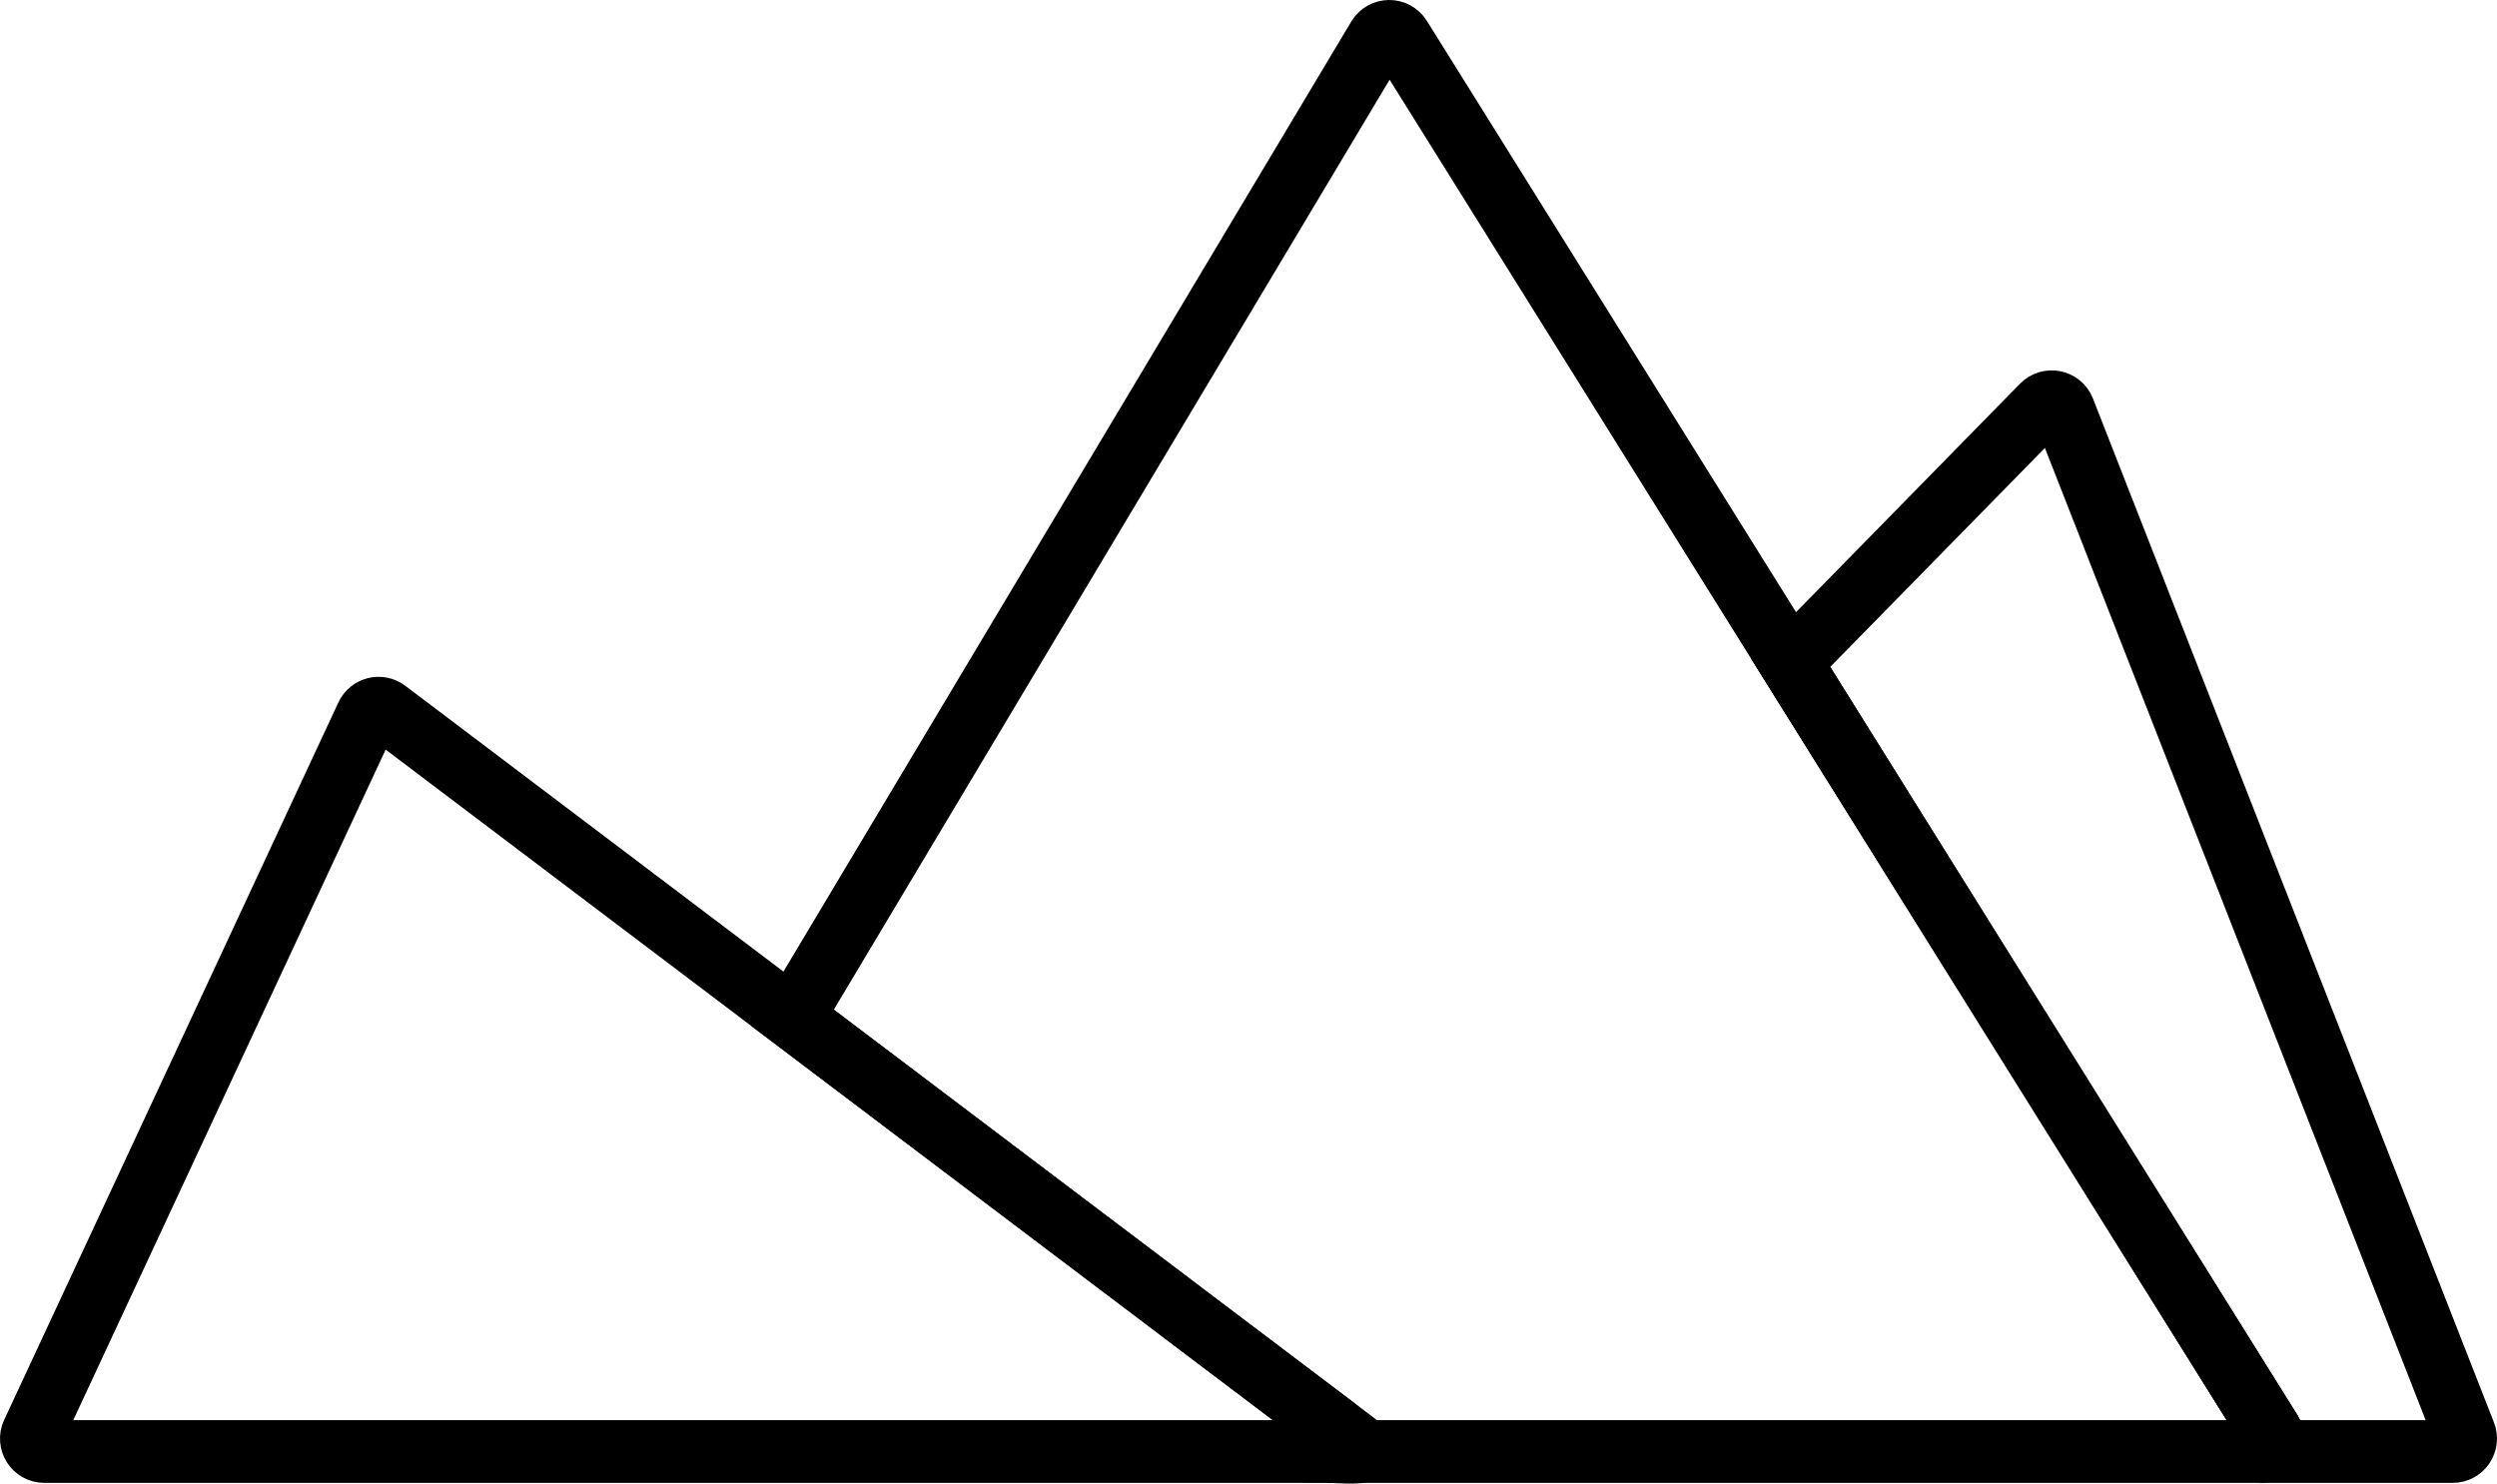
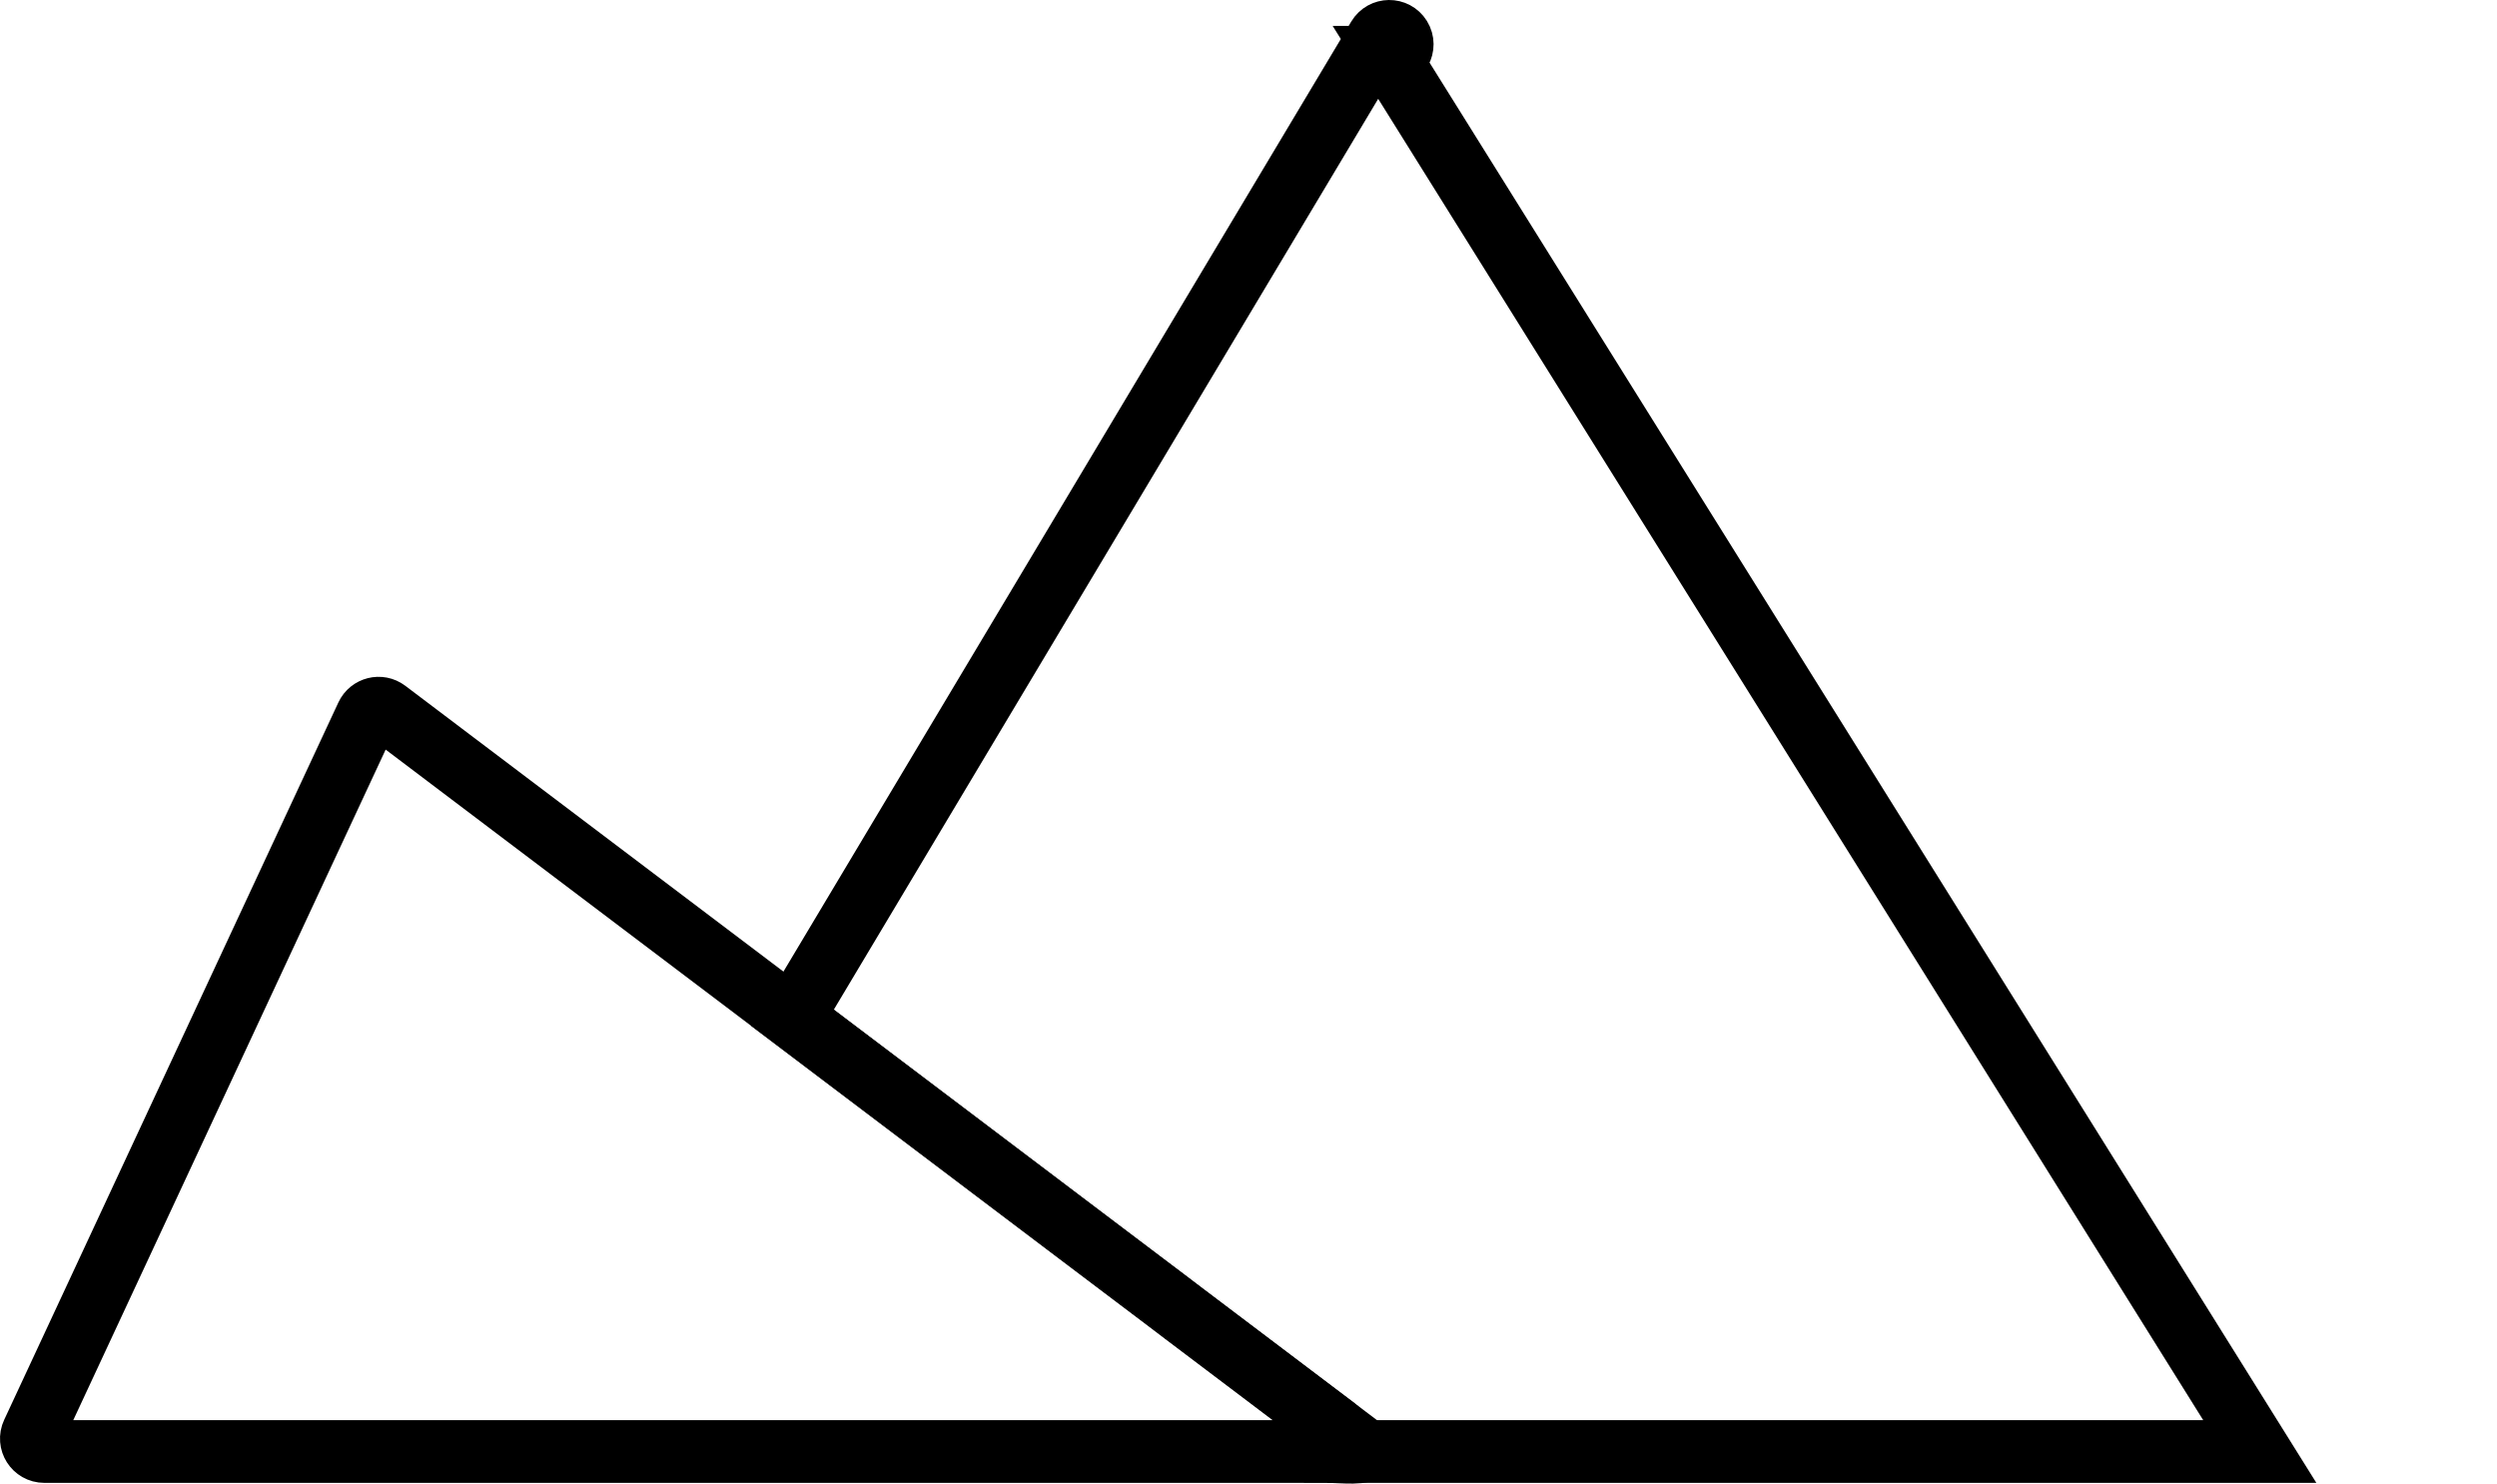
<svg xmlns="http://www.w3.org/2000/svg" viewBox="0 0 517.234 307.361" height="307.361" width="517.234" id="uuid-6cc4e058-45ff-4223-adc9-eac44e612d8e">
  <defs>
    <style>.uuid-31297dad-af75-4a73-af5d-495087288bdf{fill:none;stroke:#000;stroke-miterlimit:10;stroke-width:13px;}</style>
  </defs>
-   <path d="M508.046,300.711h-39.95c2.11,0,3.39-2.31,2.28-4.1l-99.48-159.34,52.18-53.23c1.36-1.39,3.7-.92,4.41.89l83.06,212.12c.69,1.76-.6,3.66-2.5,3.66Z" class="uuid-31297dad-af75-4a73-af5d-495087288bdf" />
-   <path d="M468.096,300.711h-193.04c2.57,0,3.67-3.27,1.61-4.82l-31.35-23.69-3.83-2.91-11.89-8.98-65.45-49.47L285.476,7.811c1.03-1.73,3.51-1.75,4.57-.05l80.85,129.51,99.48,159.34c1.11,1.79-.17,4.1-2.28,4.1Z" class="uuid-31297dad-af75-4a73-af5d-495087288bdf" />
+   <path d="M468.096,300.711h-193.04c2.57,0,3.67-3.27,1.61-4.82l-31.35-23.69-3.83-2.91-11.89-8.98-65.45-49.47L285.476,7.811c1.03-1.73,3.51-1.75,4.57-.05c1.11,1.79-.17,4.1-2.28,4.1Z" class="uuid-31297dad-af75-4a73-af5d-495087288bdf" />
  <path d="M275.056,300.711H9.186c-1.97,0-3.26-2.04-2.43-3.81l69.23-148.63c.72-1.55,2.69-2.04,4.05-1.01l84.11,63.58,65.45,49.47,11.89,8.98,3.83,2.91,36.58,27.642c2.06,1.55-4.27.868-6.84.868Z" class="uuid-31297dad-af75-4a73-af5d-495087288bdf" />
</svg>